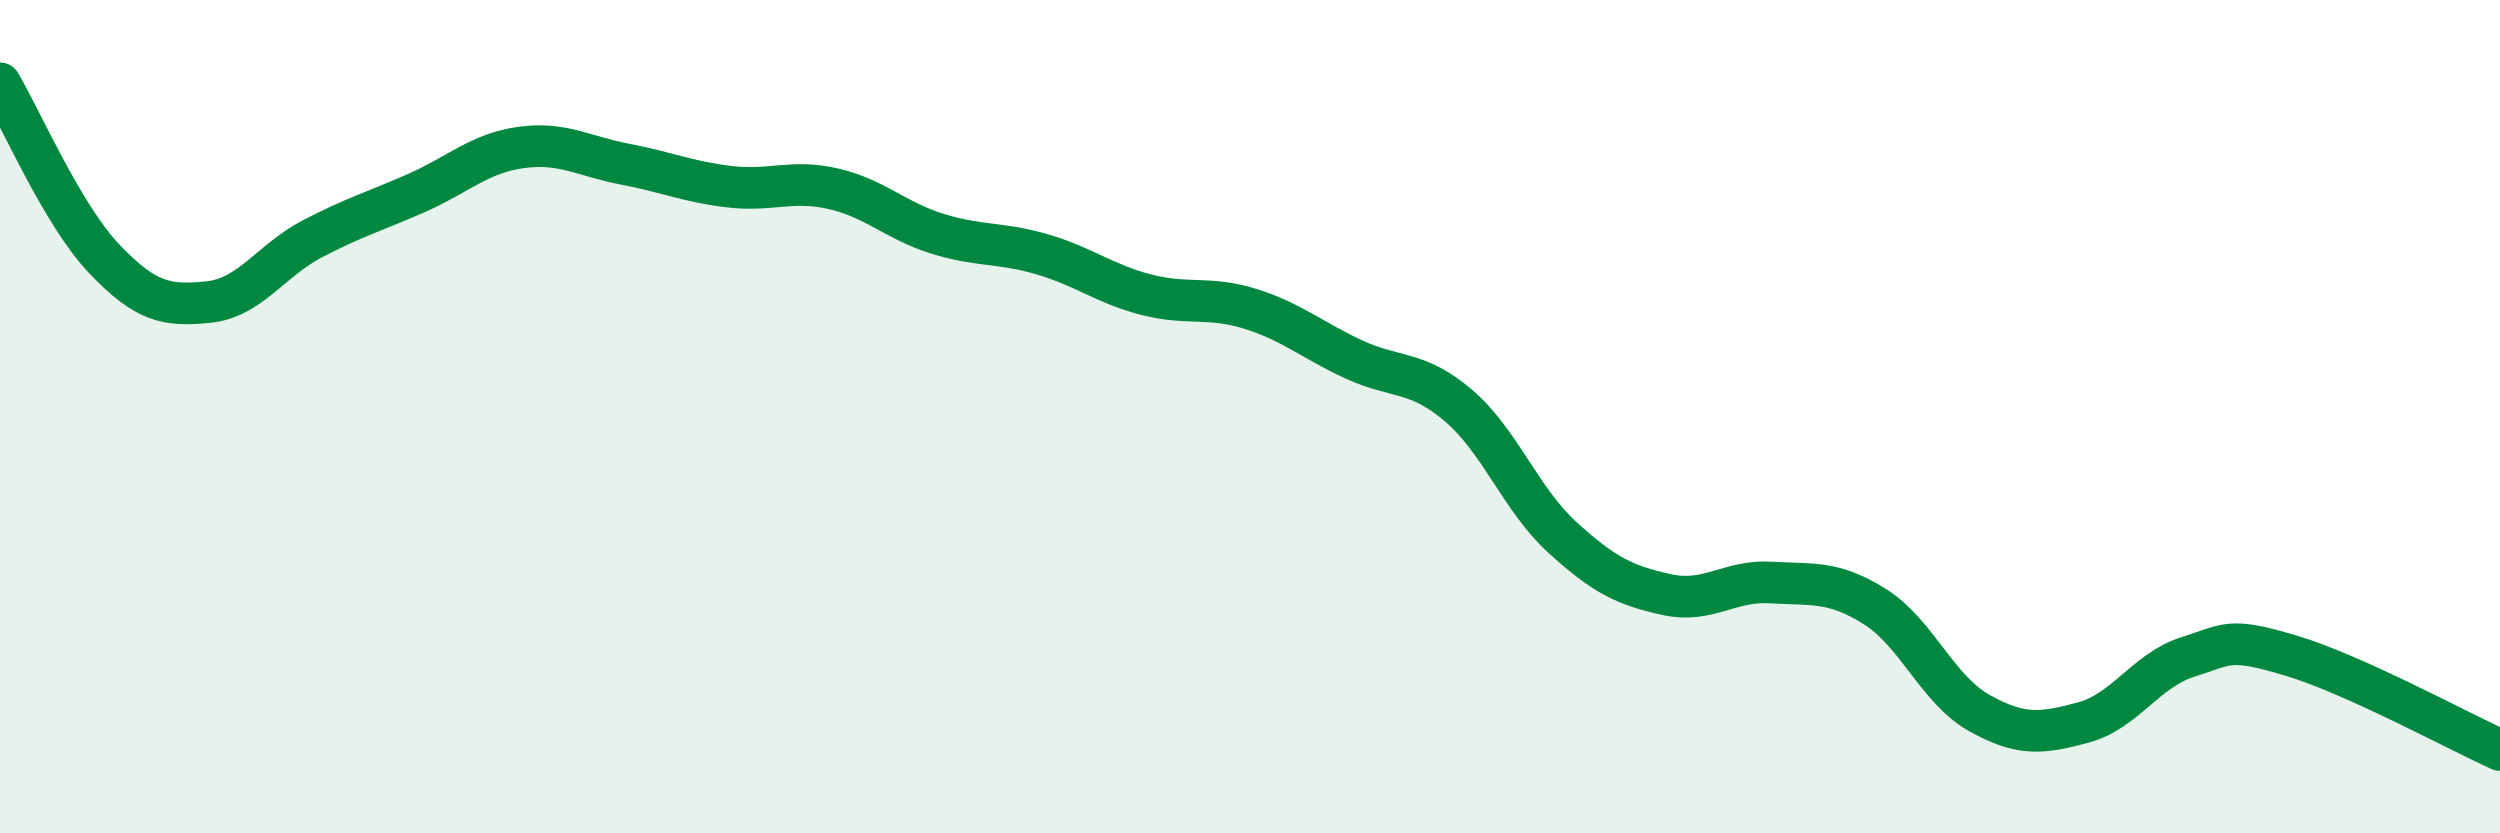
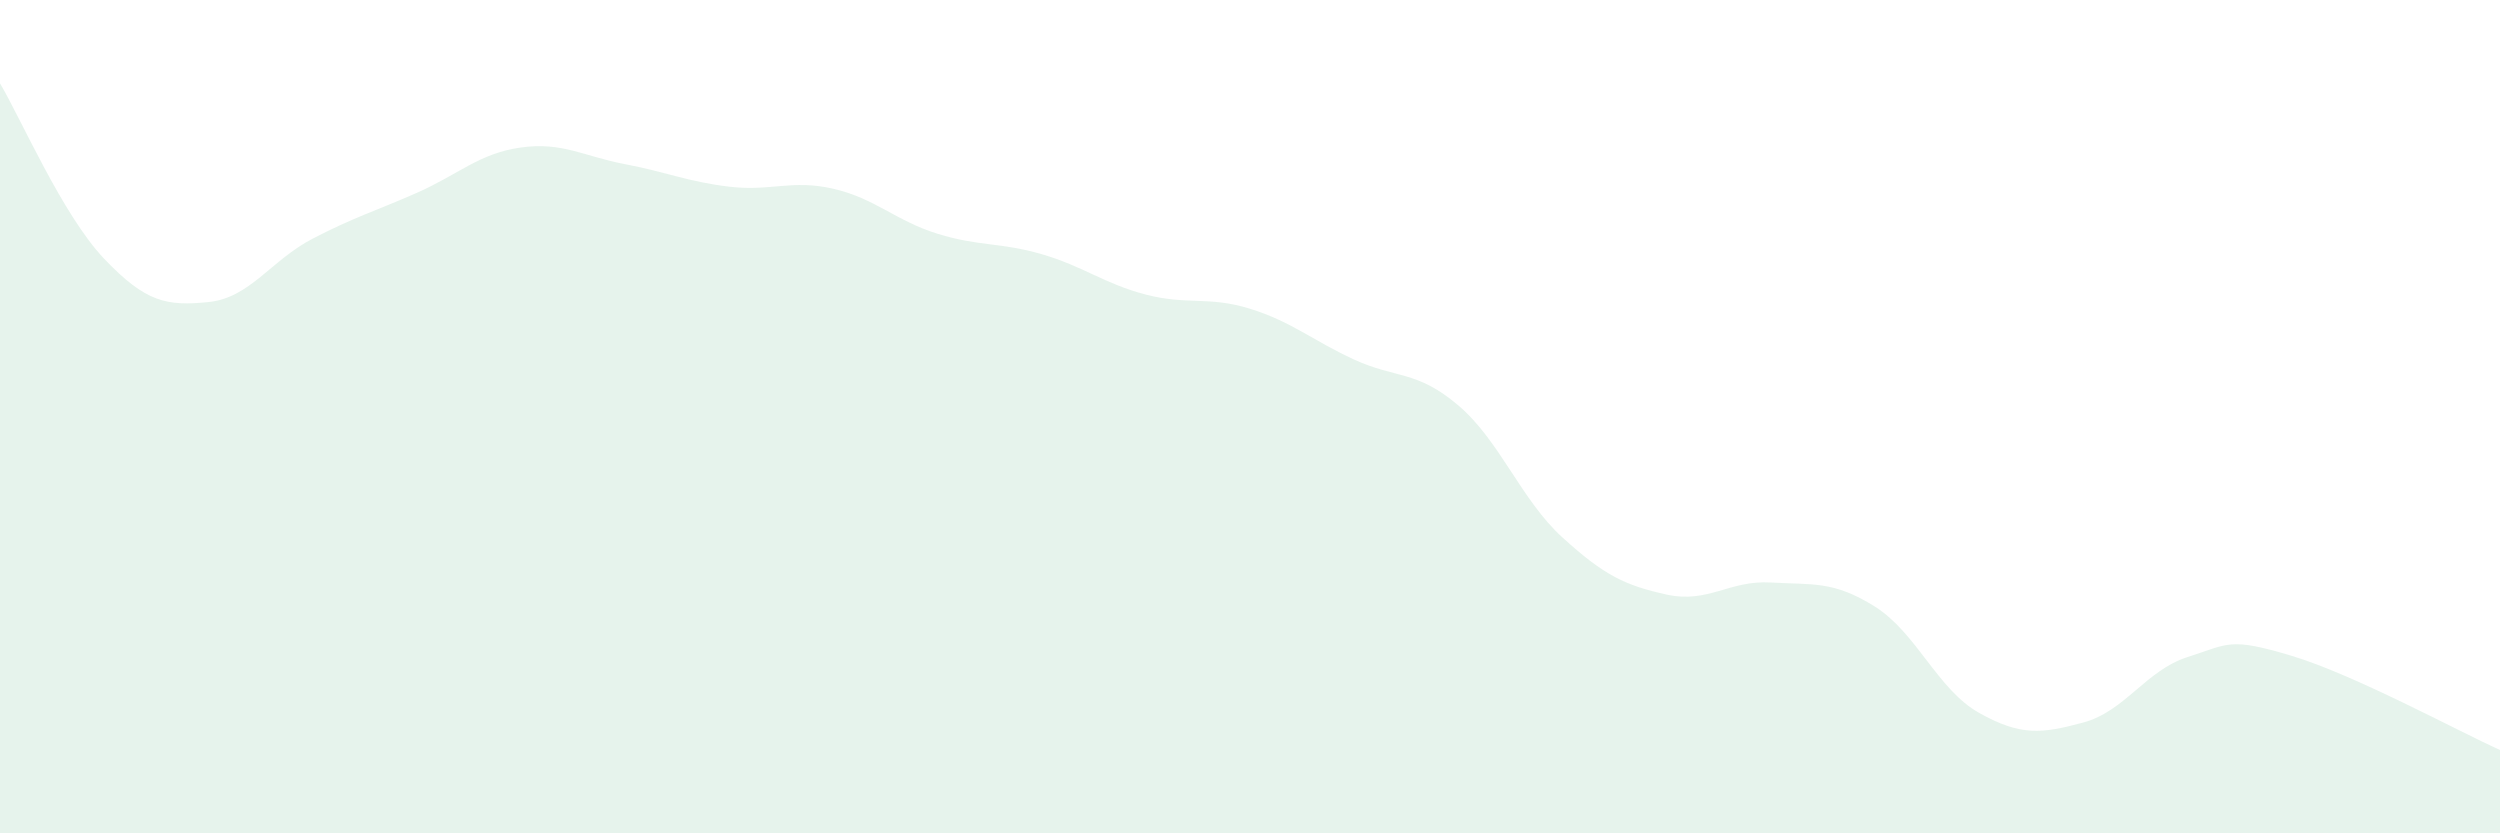
<svg xmlns="http://www.w3.org/2000/svg" width="60" height="20" viewBox="0 0 60 20">
  <path d="M 0,2 C 0.5,2.84 1.5,5.16 2.5,6.21 C 3.5,7.26 4,7.35 5,7.25 C 6,7.15 6.5,6.25 7.5,5.73 C 8.5,5.21 9,5.07 10,4.63 C 11,4.19 11.5,3.68 12.5,3.54 C 13.5,3.4 14,3.75 15,3.94 C 16,4.13 16.5,4.36 17.5,4.48 C 18.5,4.6 19,4.3 20,4.53 C 21,4.76 21.5,5.3 22.5,5.61 C 23.5,5.92 24,5.81 25,6.1 C 26,6.39 26.5,6.81 27.5,7.07 C 28.5,7.33 29,7.1 30,7.41 C 31,7.72 31.5,8.17 32.5,8.63 C 33.5,9.09 34,8.88 35,9.73 C 36,10.58 36.5,11.99 37.5,12.9 C 38.5,13.81 39,14.05 40,14.27 C 41,14.49 41.5,13.92 42.5,13.98 C 43.5,14.04 44,13.93 45,14.56 C 46,15.19 46.5,16.55 47.5,17.11 C 48.5,17.67 49,17.61 50,17.34 C 51,17.07 51.5,16.09 52.5,15.77 C 53.5,15.45 53.5,15.29 55,15.74 C 56.5,16.19 59,17.55 60,18L60 20L0 20Z" fill="#008740" opacity="0.1" stroke-linecap="round" stroke-linejoin="round" />
-   <path d="M 0,2 C 0.5,2.84 1.5,5.16 2.5,6.21 C 3.5,7.26 4,7.35 5,7.25 C 6,7.15 6.5,6.25 7.5,5.73 C 8.5,5.21 9,5.07 10,4.63 C 11,4.19 11.5,3.68 12.5,3.54 C 13.5,3.4 14,3.75 15,3.94 C 16,4.13 16.5,4.36 17.5,4.48 C 18.5,4.6 19,4.3 20,4.53 C 21,4.76 21.5,5.3 22.5,5.61 C 23.5,5.92 24,5.81 25,6.1 C 26,6.39 26.5,6.81 27.5,7.07 C 28.5,7.33 29,7.1 30,7.41 C 31,7.72 31.5,8.17 32.5,8.63 C 33.5,9.09 34,8.88 35,9.73 C 36,10.58 36.5,11.99 37.5,12.9 C 38.5,13.81 39,14.05 40,14.27 C 41,14.49 41.5,13.92 42.5,13.98 C 43.5,14.04 44,13.93 45,14.56 C 46,15.19 46.5,16.55 47.5,17.11 C 48.5,17.67 49,17.61 50,17.34 C 51,17.07 51.5,16.09 52.5,15.77 C 53.5,15.45 53.5,15.29 55,15.74 C 56.5,16.19 59,17.55 60,18" stroke="#008740" stroke-width="1" fill="none" stroke-linecap="round" stroke-linejoin="round" />
</svg>